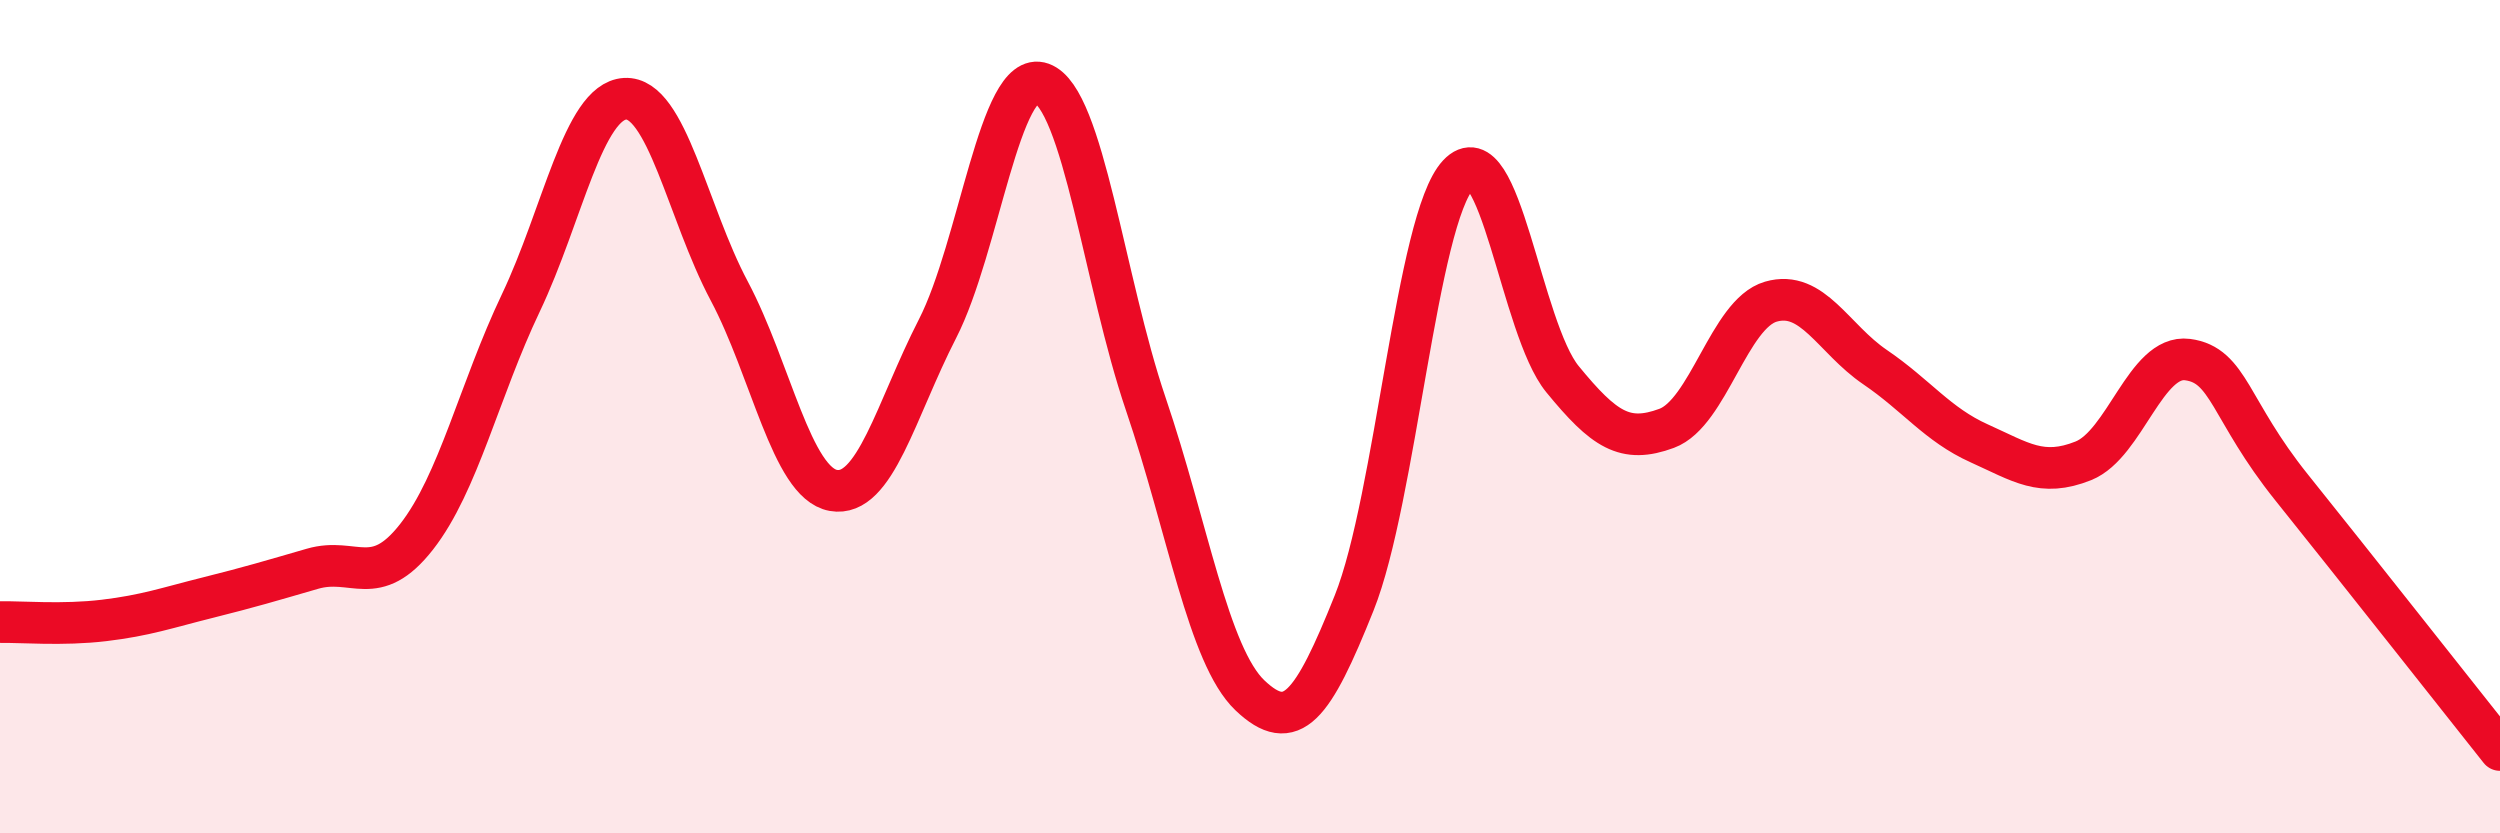
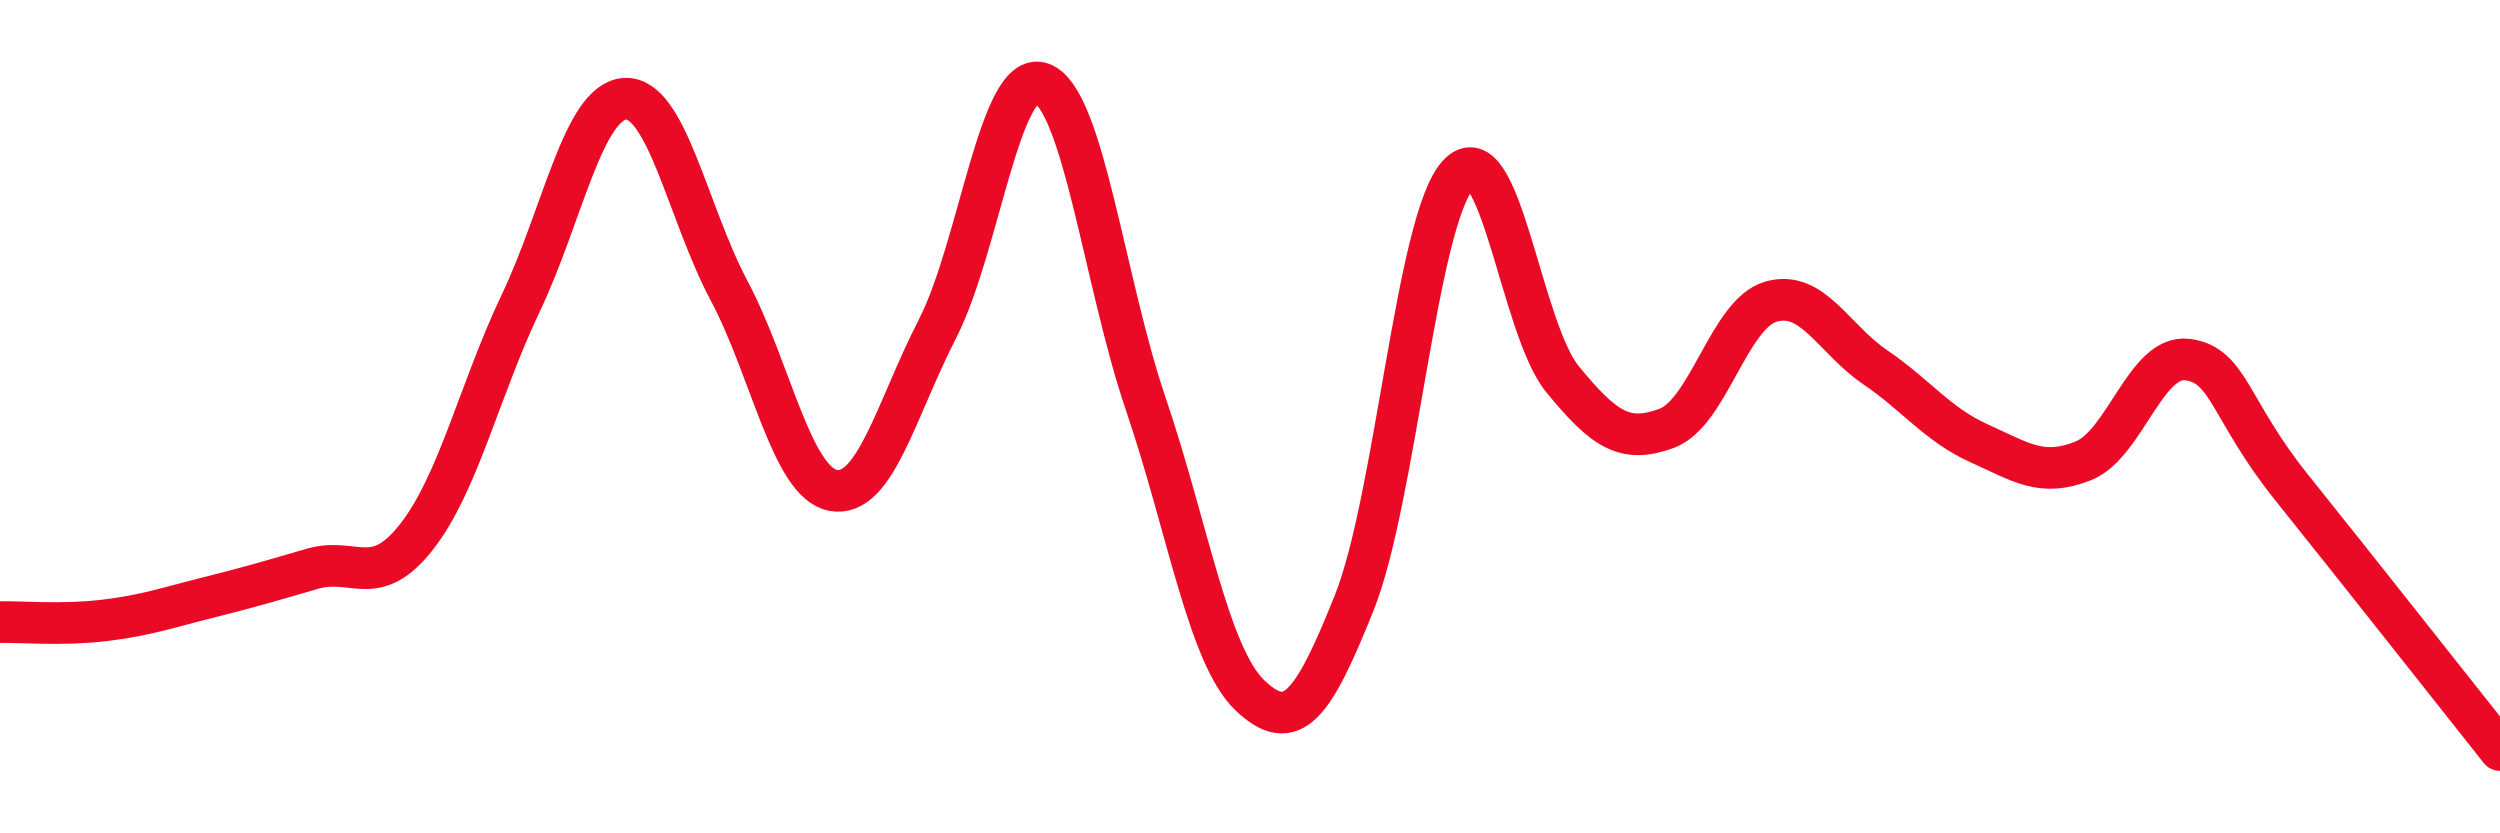
<svg xmlns="http://www.w3.org/2000/svg" width="60" height="20" viewBox="0 0 60 20">
-   <path d="M 0,14.93 C 0.5,14.92 1.5,15.01 2.5,14.89 C 3.5,14.77 4,14.59 5,14.34 C 6,14.09 6.5,13.94 7.5,13.65 C 8.5,13.36 9,14.16 10,12.88 C 11,11.6 11.5,9.37 12.5,7.27 C 13.5,5.17 14,2.43 15,2.37 C 16,2.31 16.5,5.1 17.5,6.98 C 18.5,8.86 19,11.59 20,11.77 C 21,11.95 21.5,9.84 22.5,7.89 C 23.5,5.94 24,1.64 25,2 C 26,2.36 26.5,6.76 27.5,9.7 C 28.5,12.64 29,15.74 30,16.69 C 31,17.64 31.5,16.97 32.5,14.47 C 33.5,11.97 34,5.26 35,4.19 C 36,3.12 36.5,7.88 37.5,9.1 C 38.5,10.32 39,10.65 40,10.28 C 41,9.91 41.5,7.53 42.5,7.24 C 43.5,6.95 44,8.13 45,8.81 C 46,9.49 46.5,10.19 47.5,10.64 C 48.5,11.09 49,11.46 50,11.06 C 51,10.66 51.5,8.5 52.5,8.63 C 53.5,8.76 53.5,9.83 55,11.7 C 56.5,13.57 59,16.74 60,18L60 20L0 20Z" fill="#EB0A25" opacity="0.1" stroke-linecap="round" stroke-linejoin="round" />
  <path d="M 0,14.93 C 0.5,14.92 1.5,15.01 2.5,14.89 C 3.5,14.77 4,14.59 5,14.34 C 6,14.09 6.5,13.94 7.5,13.65 C 8.5,13.36 9,14.16 10,12.88 C 11,11.6 11.5,9.37 12.5,7.27 C 13.5,5.17 14,2.43 15,2.37 C 16,2.31 16.5,5.1 17.5,6.98 C 18.5,8.86 19,11.59 20,11.77 C 21,11.95 21.5,9.84 22.5,7.89 C 23.5,5.94 24,1.64 25,2 C 26,2.36 26.5,6.76 27.5,9.7 C 28.5,12.64 29,15.74 30,16.69 C 31,17.64 31.5,16.97 32.5,14.47 C 33.5,11.97 34,5.26 35,4.19 C 36,3.12 36.5,7.88 37.5,9.1 C 38.5,10.32 39,10.65 40,10.28 C 41,9.91 41.5,7.53 42.5,7.24 C 43.5,6.95 44,8.13 45,8.81 C 46,9.49 46.5,10.19 47.5,10.64 C 48.5,11.09 49,11.46 50,11.06 C 51,10.66 51.5,8.5 52.5,8.63 C 53.5,8.76 53.5,9.83 55,11.7 C 56.5,13.57 59,16.74 60,18" stroke="#EB0A25" stroke-width="1" fill="none" stroke-linecap="round" stroke-linejoin="round" />
</svg>